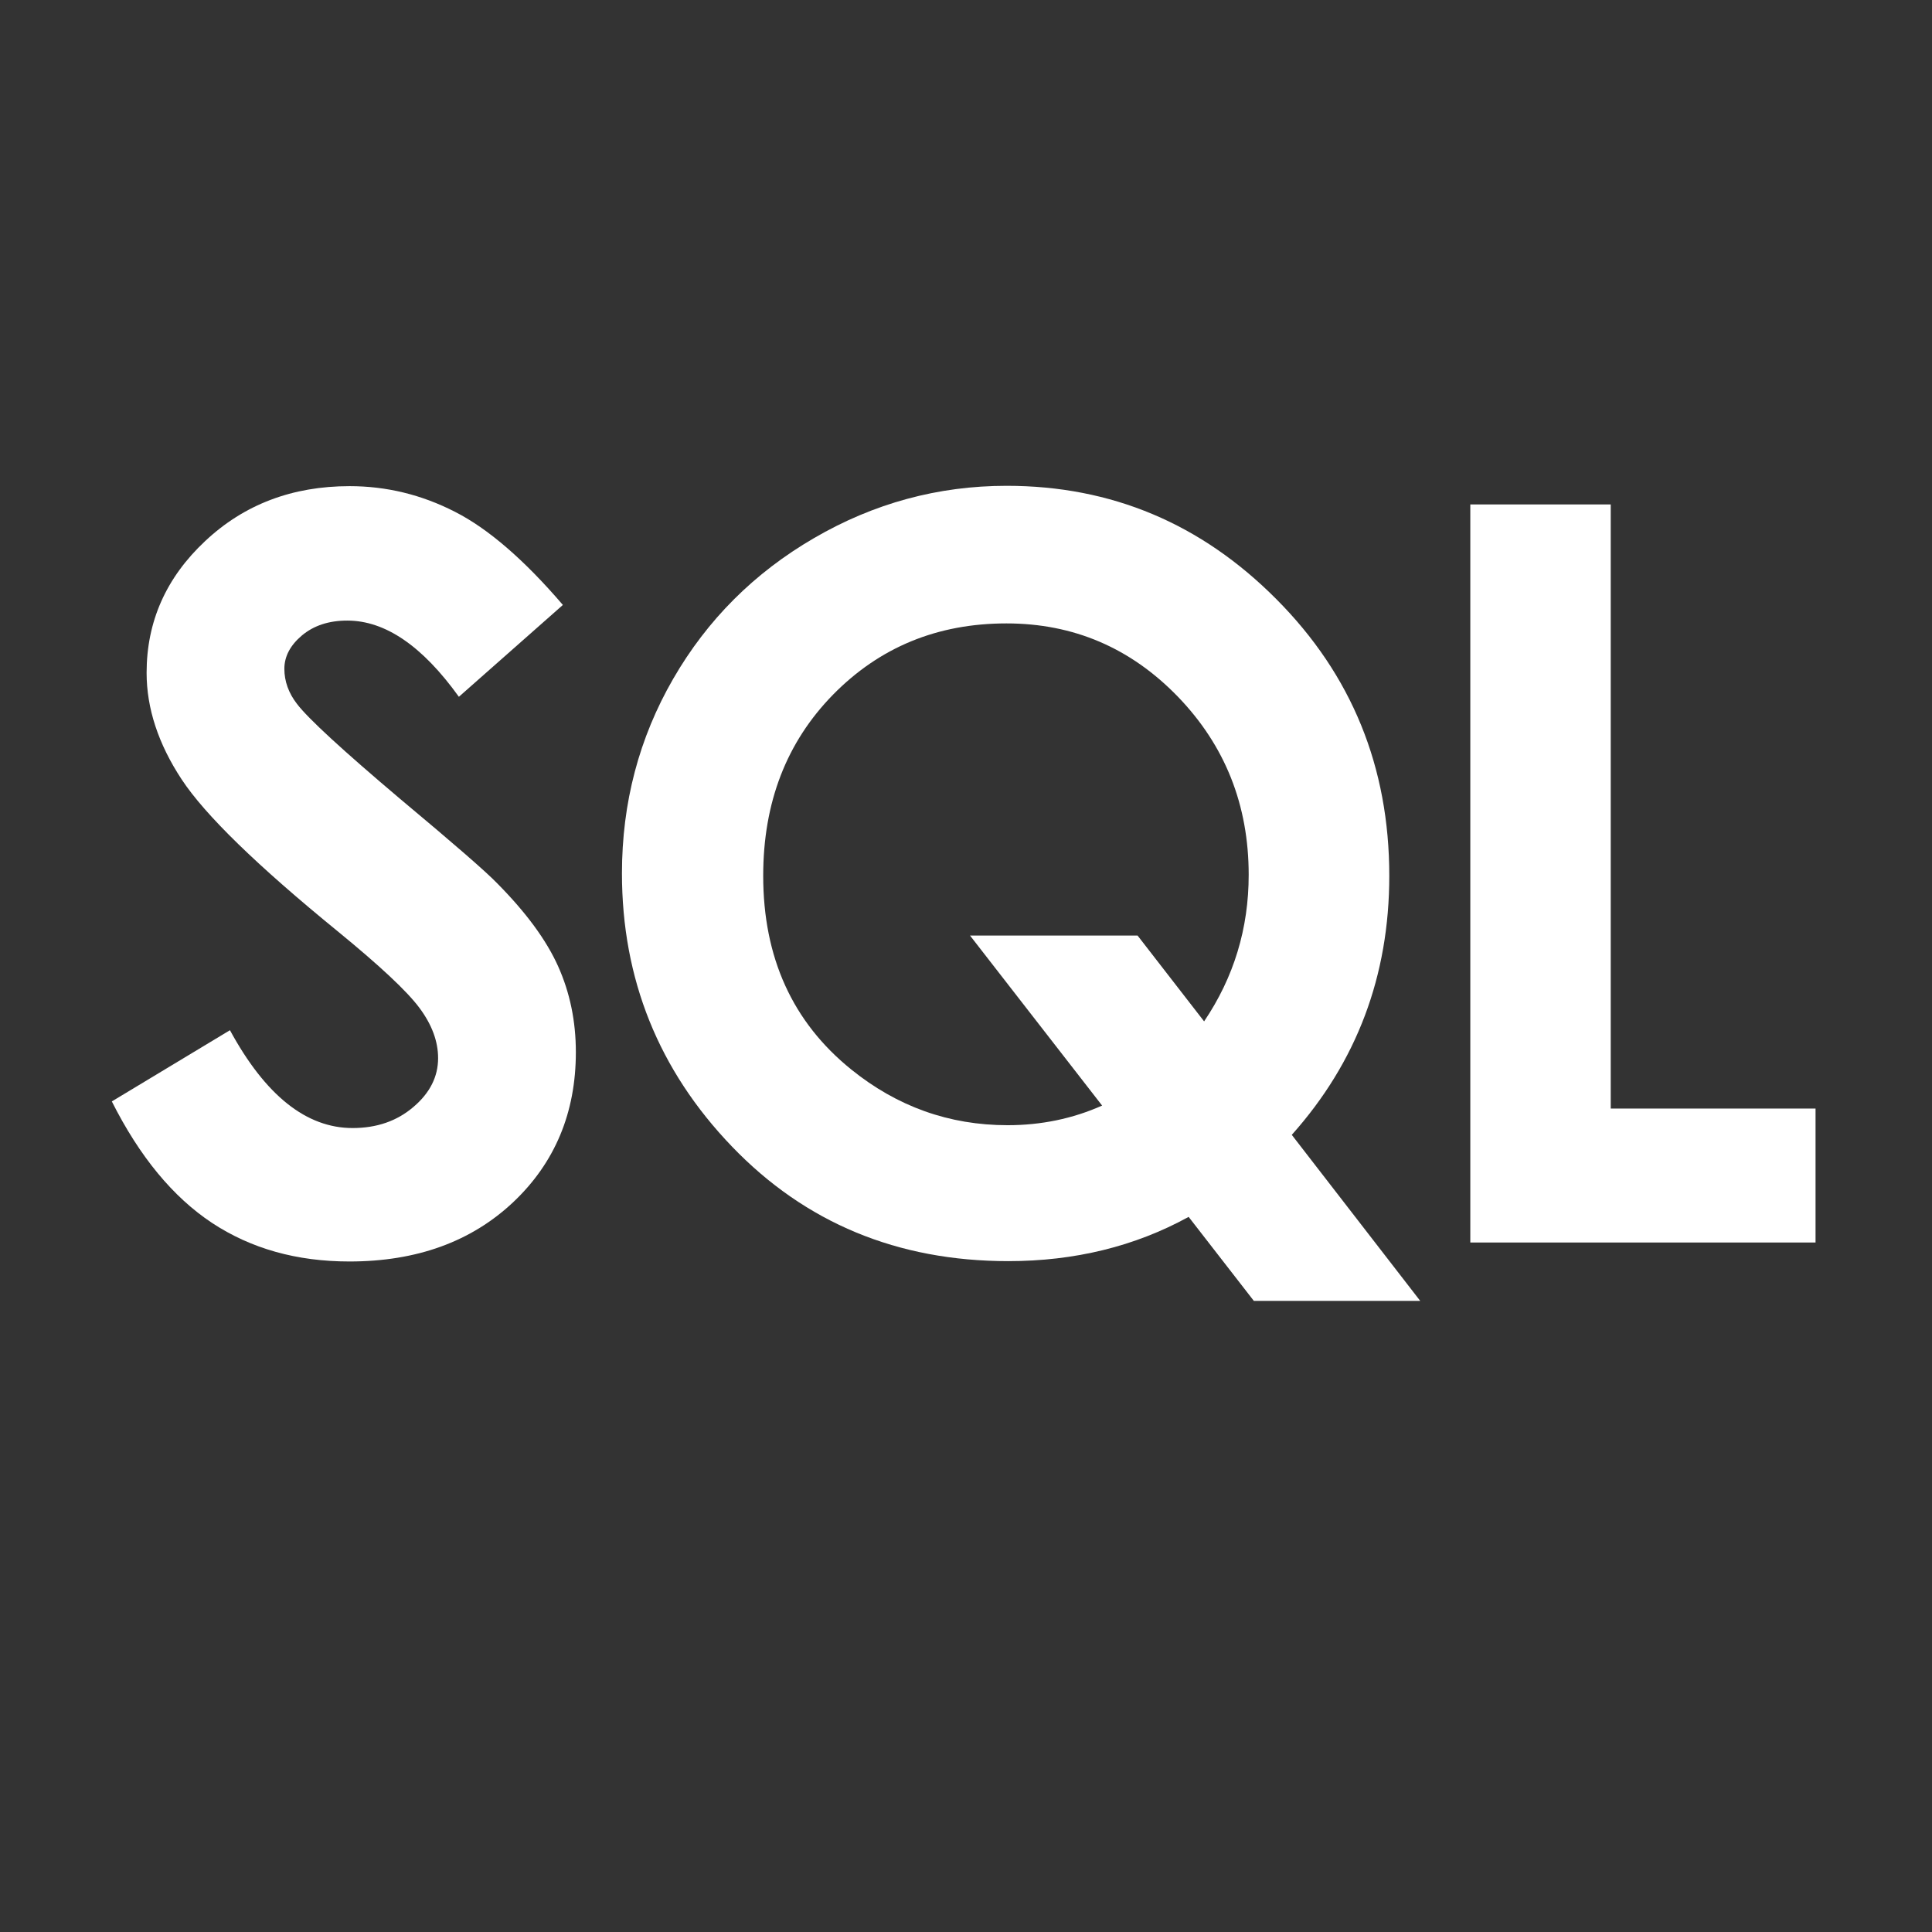
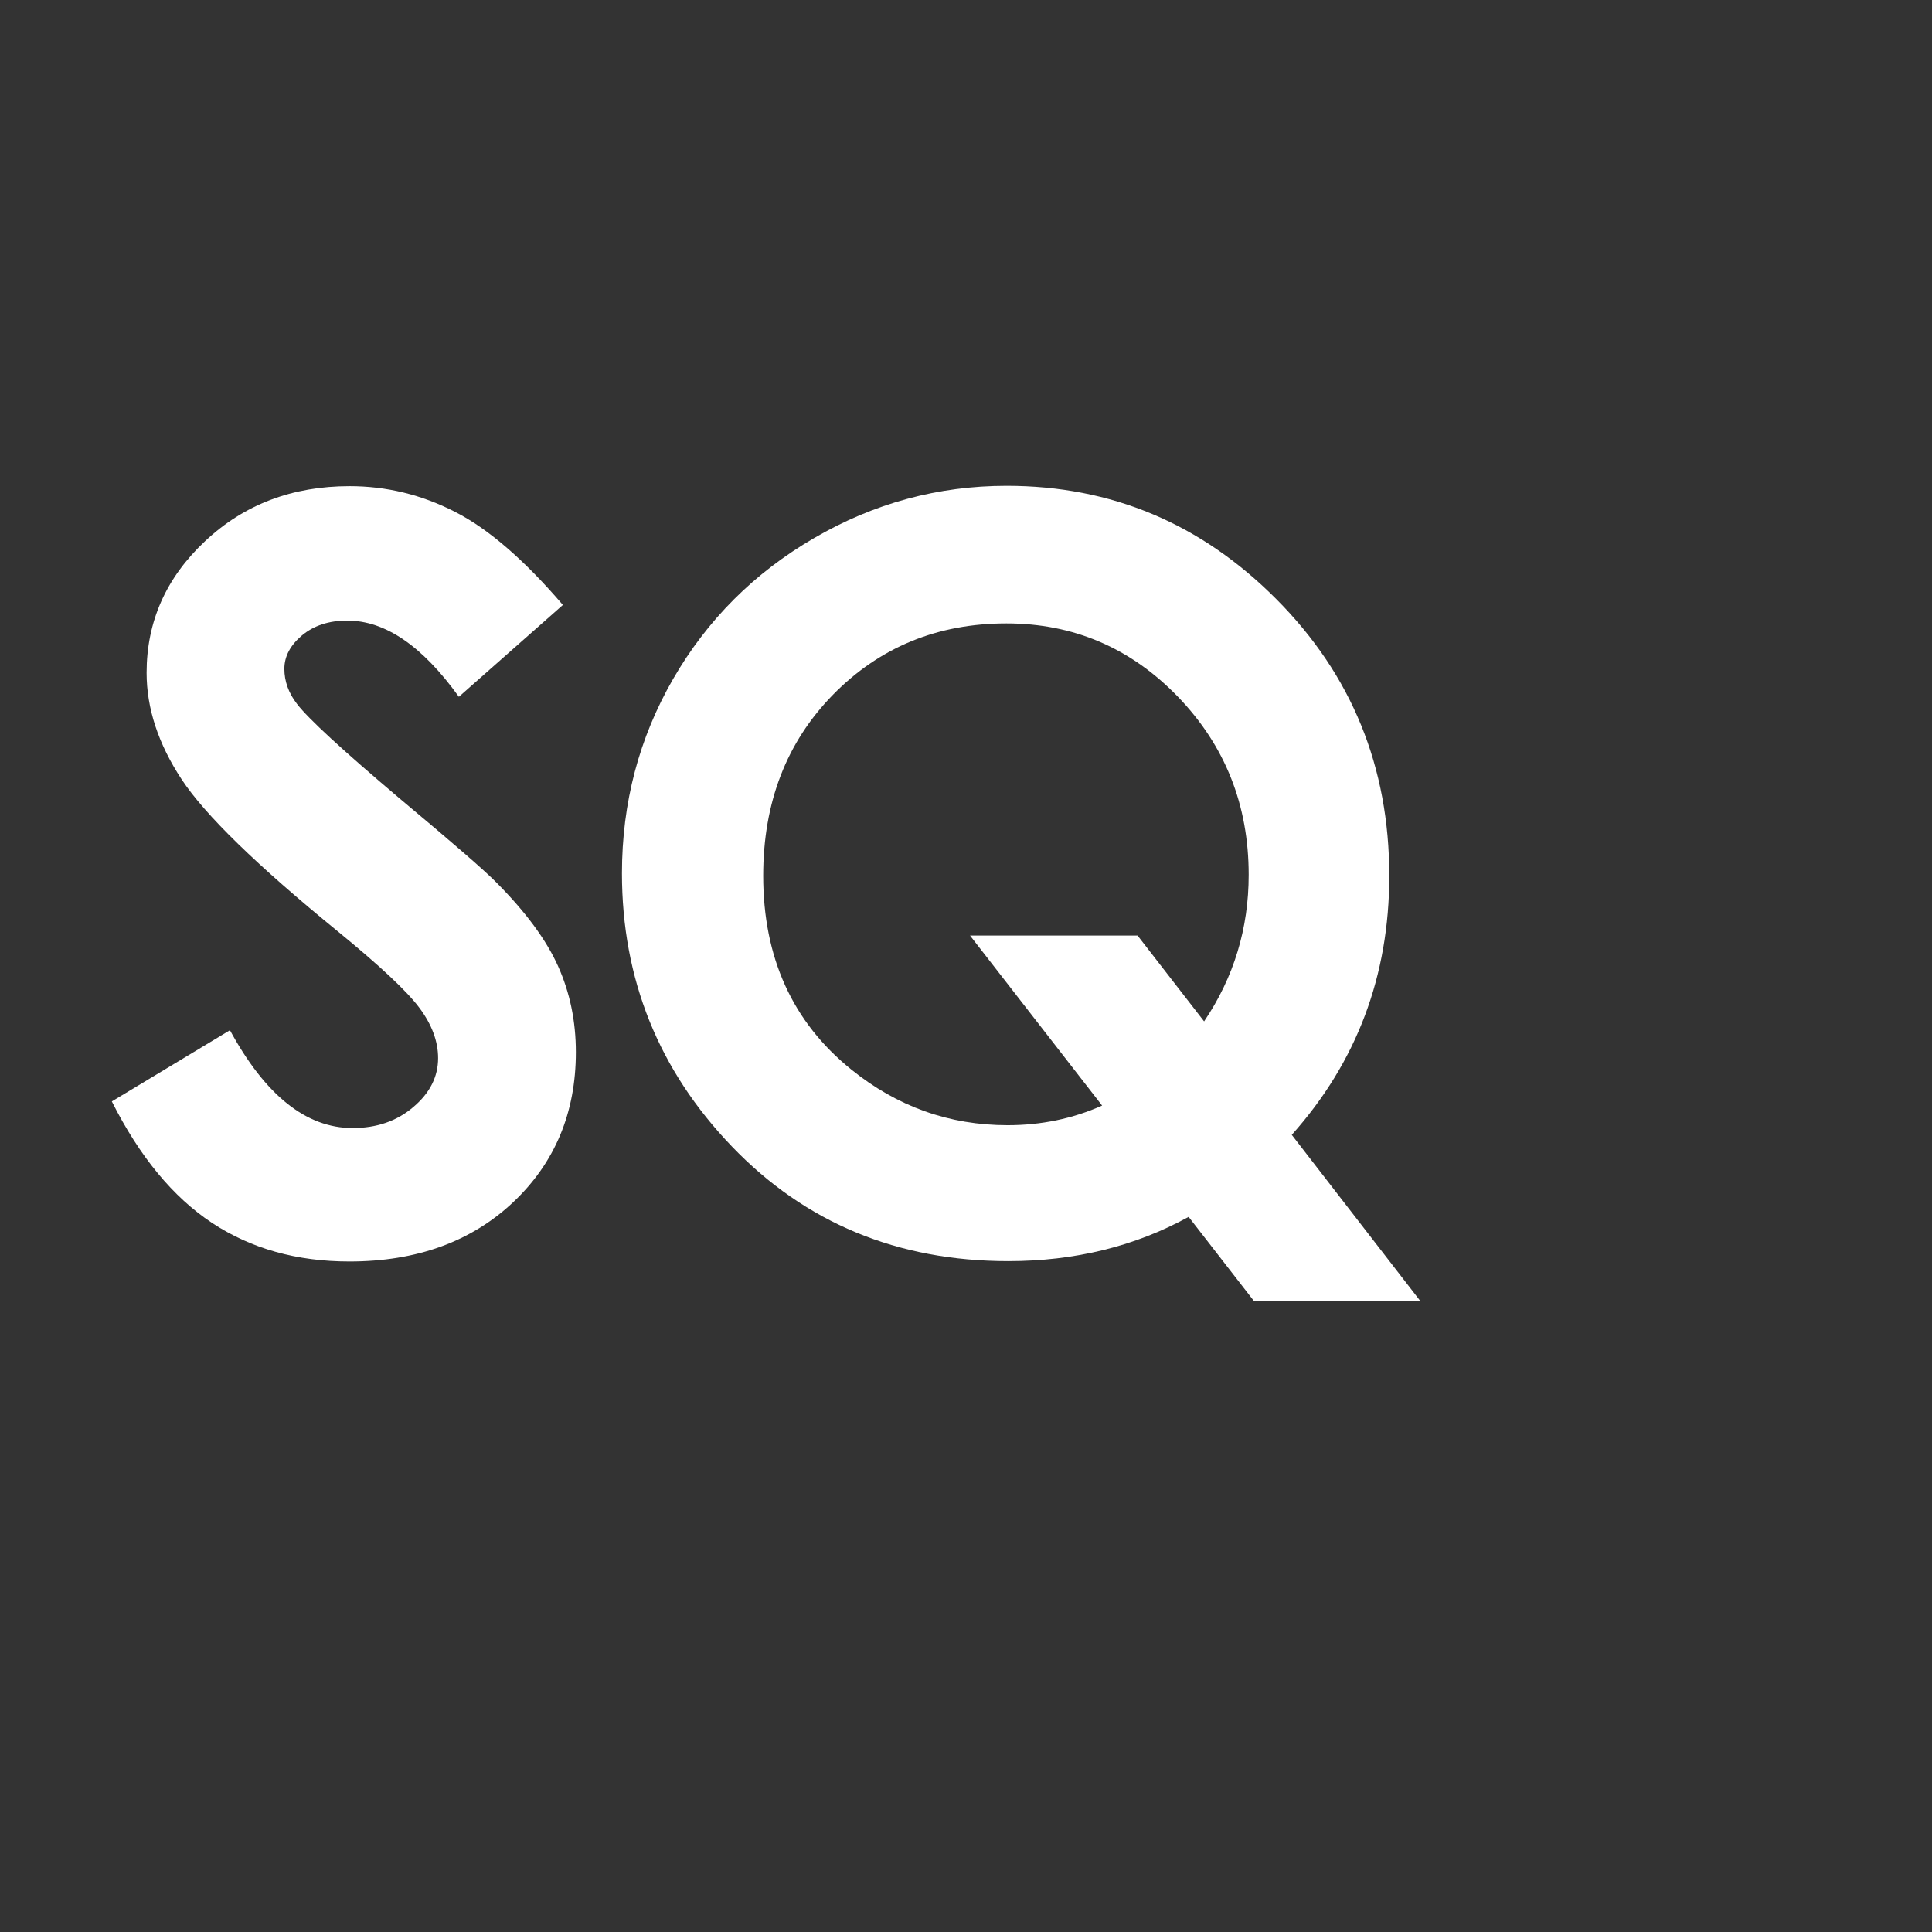
<svg xmlns="http://www.w3.org/2000/svg" t="1526574153295" class="icon" style="" viewBox="0 0 1024 1024" version="1.1" p-id="10312" width="20" height="20">
  <rect x="0" y="0" width="1024" height="1024" fill="#333333" stroke="none" />
  <defs>
    <style type="text/css" />
  </defs>
  <path d="M298.337 320.634l-55.116 48.677c-19.402-26.983-39.066-40.39-59.171-40.39-9.789 0-17.726 2.645-23.986 7.849-6.174 5.204-9.347 11.109-9.347 17.726 0 6.525 2.207 12.787 6.702 18.606 6.001 7.849 24.252 24.605 54.587 50.266 28.396 23.723 45.678 38.714 51.677 44.973 15.081 15.254 25.837 29.806 32.099 43.741 6.26 13.933 9.434 29.101 9.434 45.595 0 32.099-11.109 58.641-33.246 79.54-22.223 20.899-51.147 31.396-86.773 31.396-27.868 0-52.116-6.79-72.841-20.46-20.636-13.67-38.359-35.095-53.087-64.375l62.611-37.742c18.783 34.57 40.476 51.852 64.992 51.852 12.787 0 23.547-3.703 32.276-11.2 8.731-7.407 13.052-16.048 13.052-25.837 0-8.907-3.263-17.726-9.877-26.63-6.614-8.907-21.074-22.396-43.387-40.653-42.592-34.745-70.194-61.554-82.627-80.425s-18.606-37.742-18.606-56.527c0-27.158 10.316-50.443 31.042-69.842 20.636-19.402 46.207-29.103 76.545-29.103 19.489 0 38.097 4.499 55.823 13.581 17.542 8.908 36.678 25.398 57.227 49.386v0z" p-id="10313" fill="#ffffff" />
  <path d="M684.673 601.499l68.078 88.006h-88.182l-34.57-44.533c-28.57 15.695-60.495 23.455-95.591 23.455-58.729 0-107.585-20.283-146.474-60.758-38.89-40.476-58.288-88.801-58.288-144.798 0-37.389 9.082-71.783 27.158-103.087s42.945-56.174 74.69-74.605c31.657-18.429 65.699-27.69 102.029-27.69 55.555 0 103.174 20.017 143.035 60.141 39.86 40.036 59.79 88.89 59.79 146.563 0 53.088-17.283 98.765-51.677 137.303v0zM638.197 541.357c15.787-23.371 23.633-49.295 23.633-77.691 0-37.036-12.523-68.518-37.567-94.447-25.044-25.837-55.291-38.799-90.827-38.799-36.595 0-67.194 12.61-91.886 37.742-24.692 25.221-37.036 57.143-37.036 96.031 0 43.297 15.518 77.514 46.651 102.646 24.339 19.663 51.94 29.541 82.893 29.541 17.726 0 34.481-3.44 50.087-10.406l-70.018-90.124h88.801l35.275 45.503z" p-id="10314" fill="#ffffff" />
-   <path d="M779.294 267.37h74.426v320.198h108.554v70.99h-182.981v-391.184z" p-id="10315" fill="#ffffff" />
</svg>